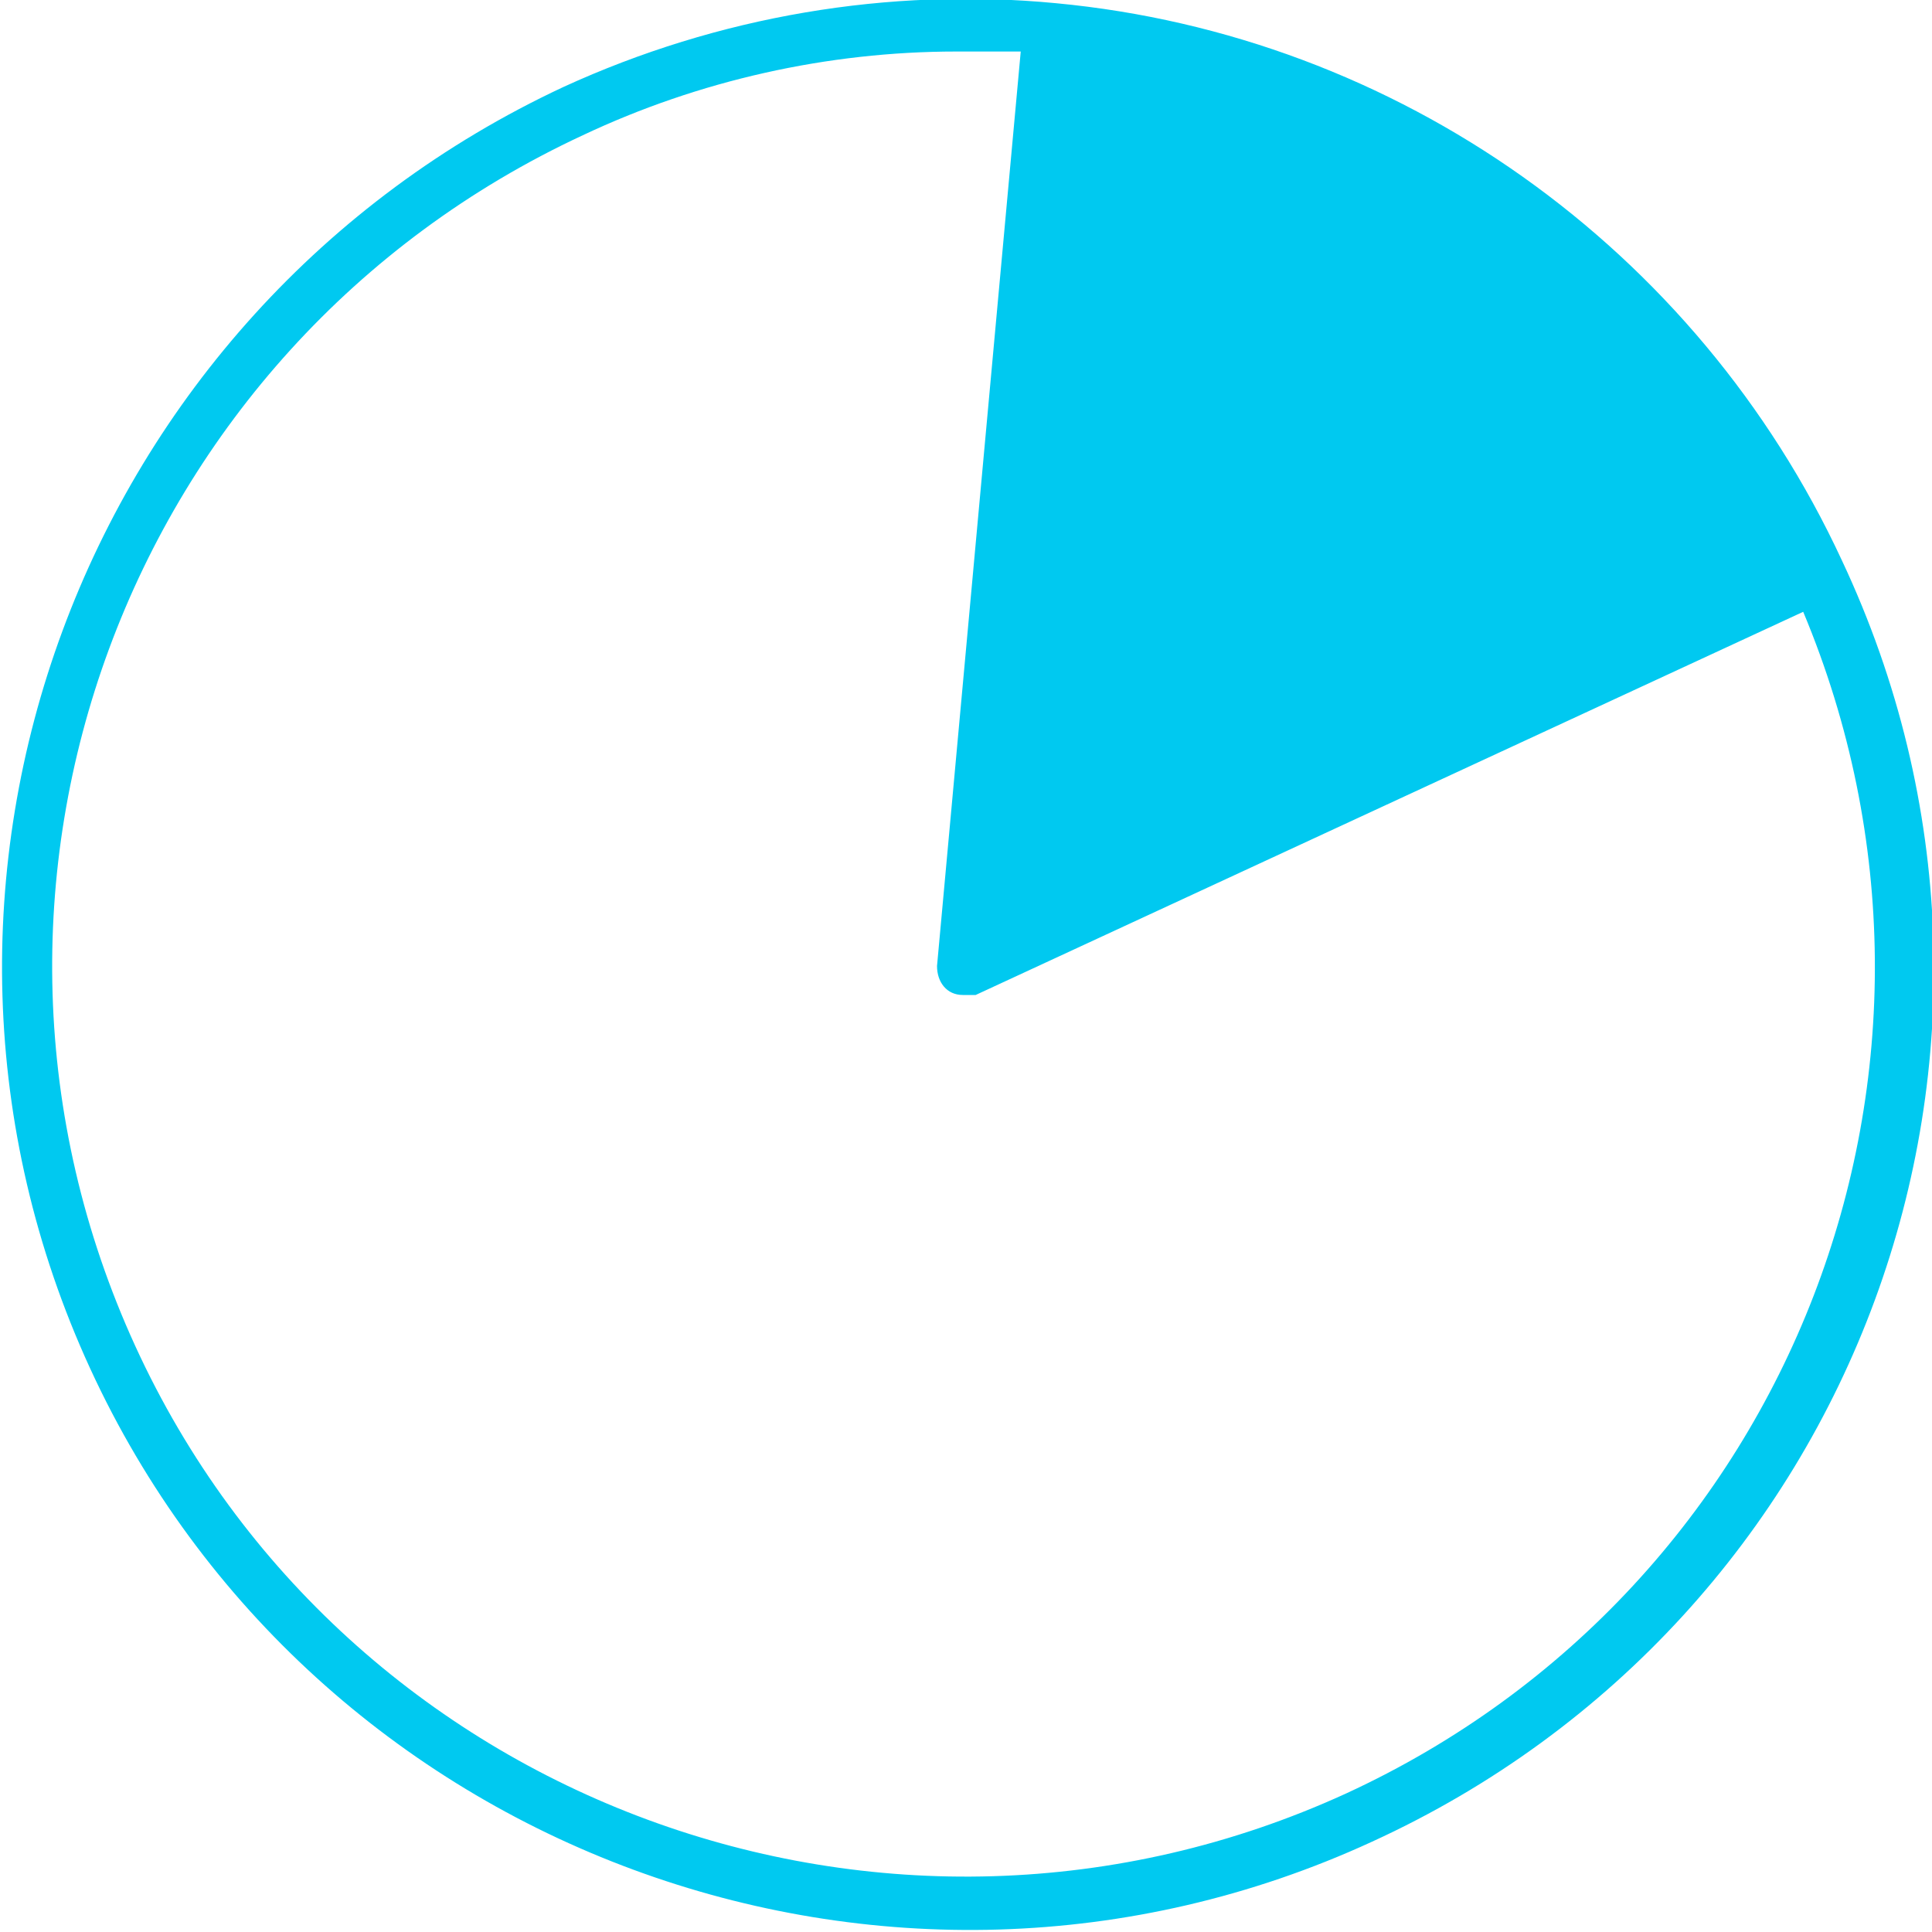
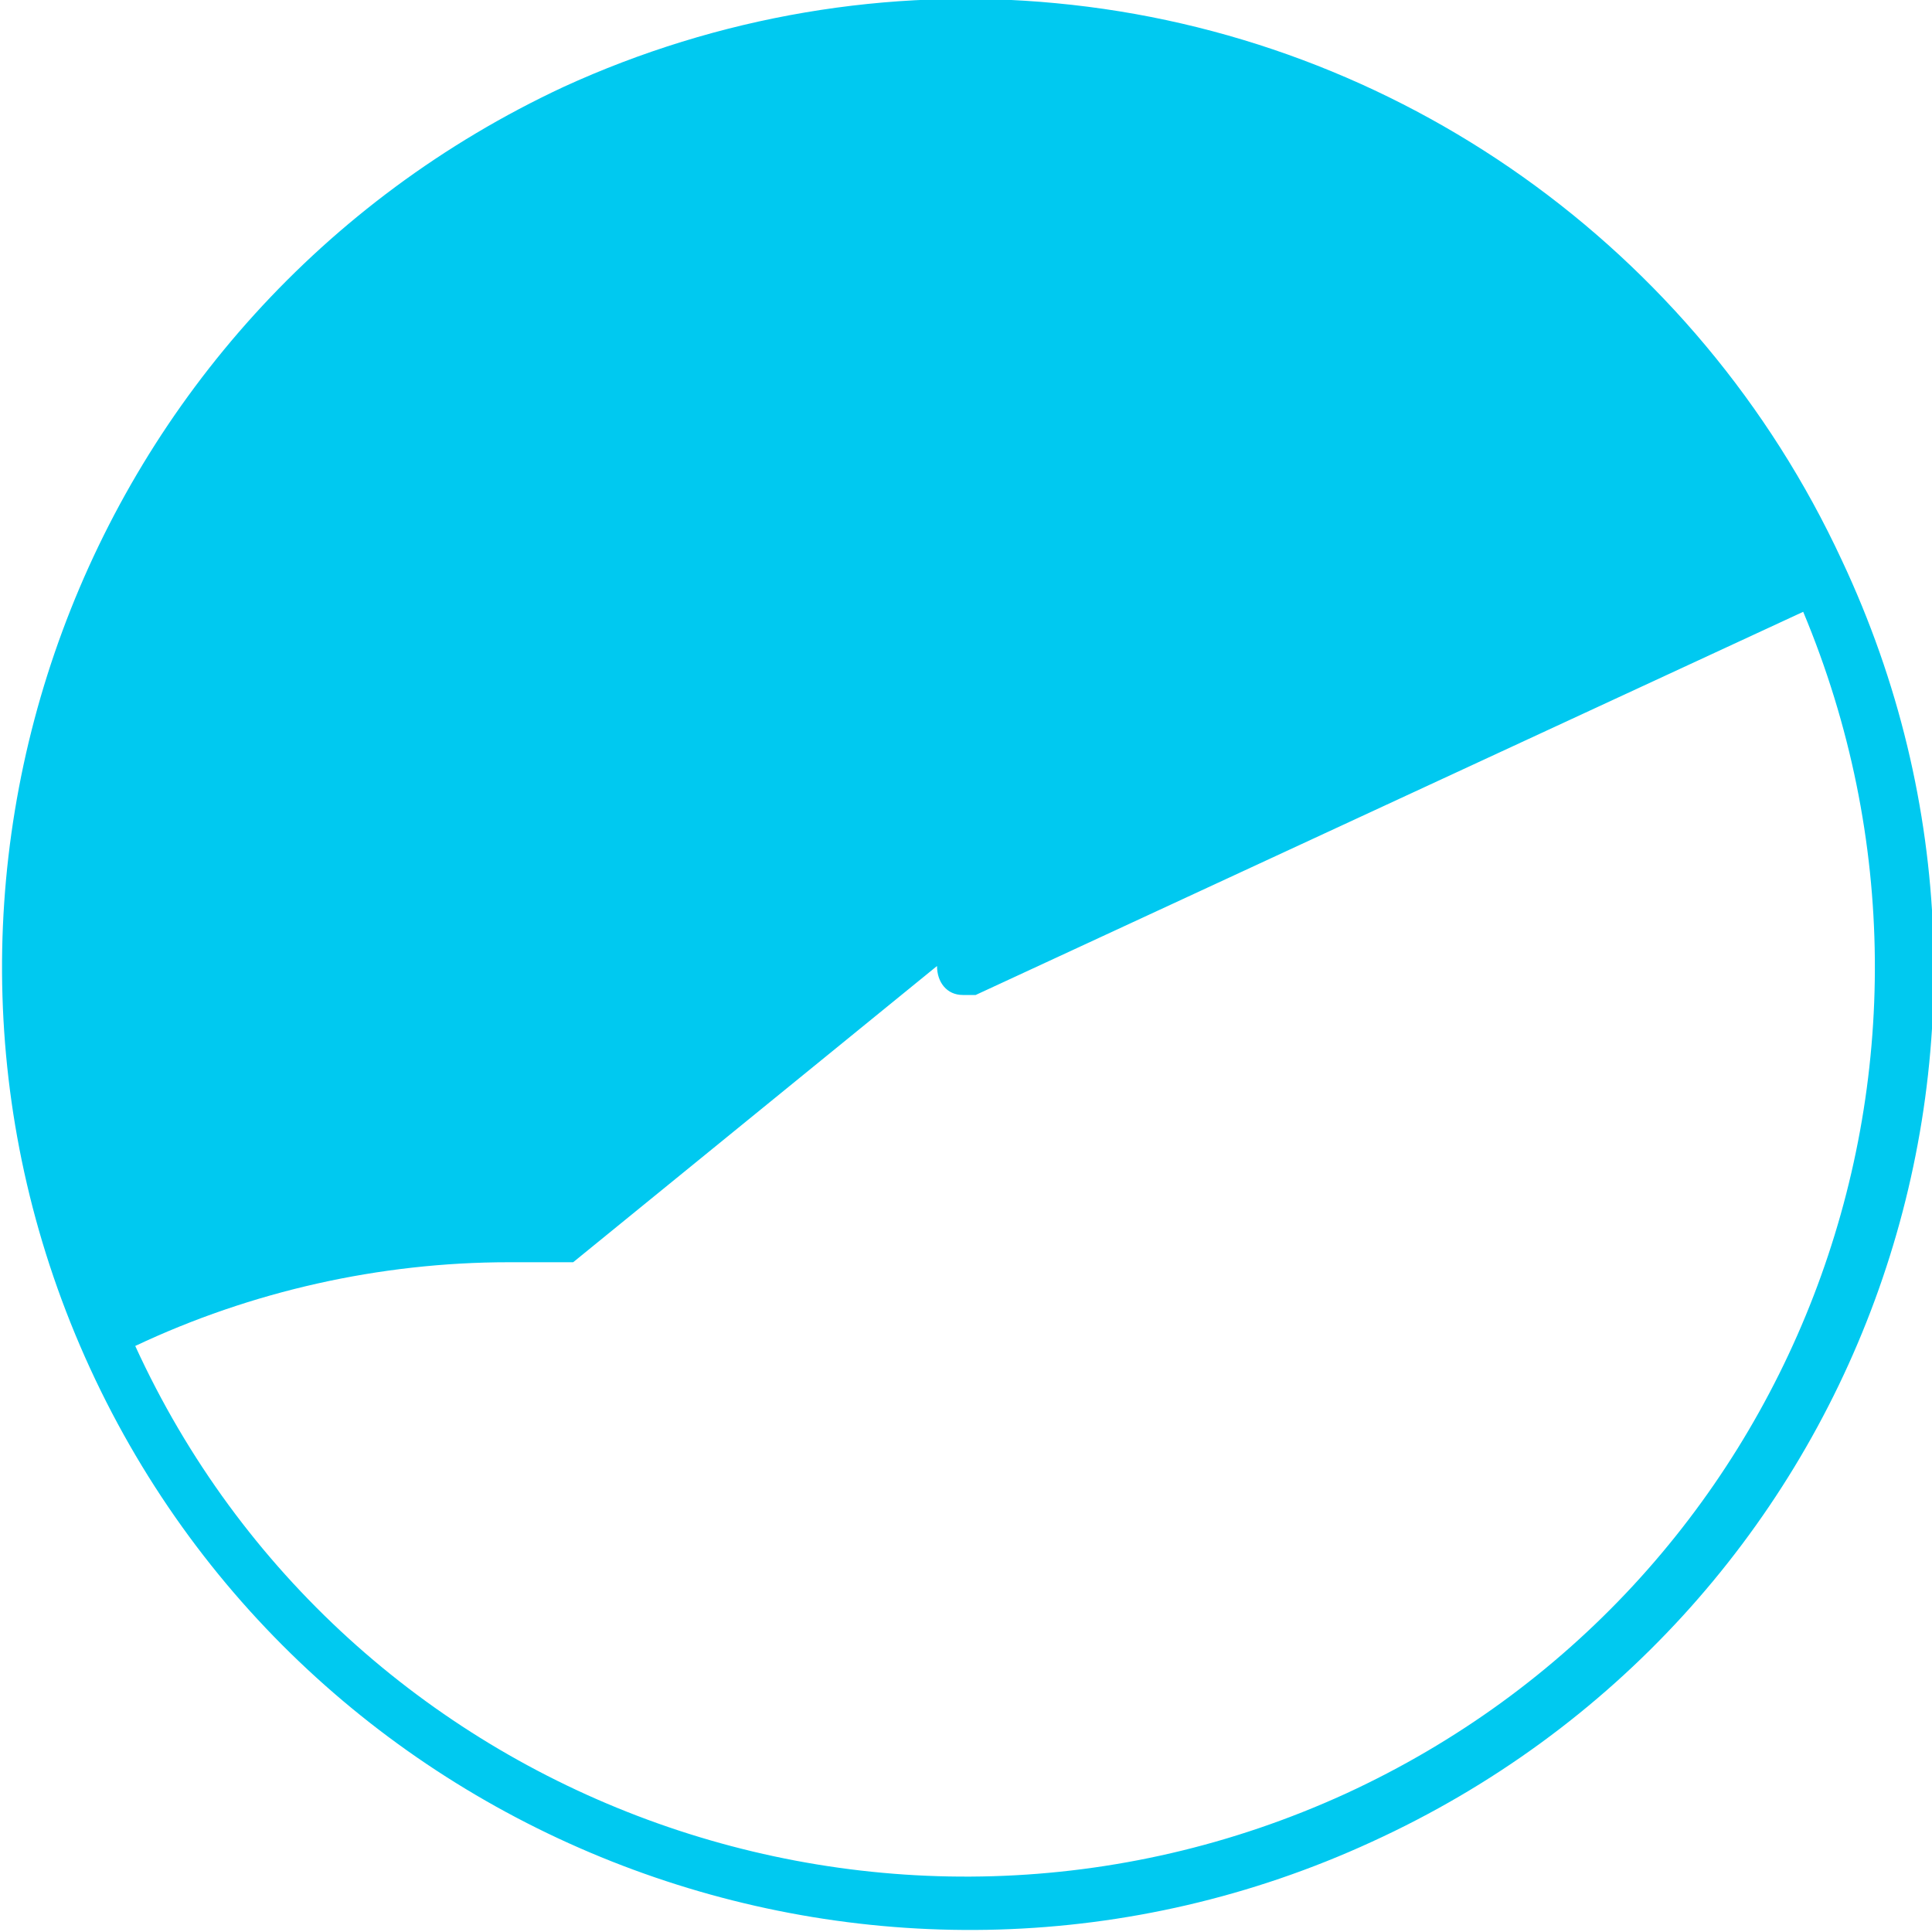
<svg xmlns="http://www.w3.org/2000/svg" version="1.1" id="Ebene_1" x="0px" y="0px" viewBox="0 0 60 60" style="enable-background:new 0 0 60 60;" xml:space="preserve">
  <style type="text/css">
	.st0{fill:#00C9F0;}
</style>
-   <path class="st0" d="M57.2,17.4L57.2,17.4C52.7,7.7,43.4,1.1,32.8,0.1l0,0c-5.2-0.5-10.5,0.4-15.3,2.6c-15,7-21.6,24.8-14.7,39.8  s24.8,21.6,39.8,14.7C57.7,50.3,64.3,32.5,57.2,17.4L57.2,17.4z M41.8,55.7c-14.2,6.5-31.1,0.3-37.6-13.9S3.9,10.8,18.1,4.2  c3.6-1.7,7.6-2.6,11.6-2.6c0.7,0,1.3,0,2,0L29.1,30c0,0.5,0.3,0.9,0.8,0.9c0,0,0,0,0,0l0,0c0.1,0,0.2,0,0.4,0L56,19  C61.9,33.1,55.7,49.3,41.8,55.7z" />
+   <path class="st0" d="M57.2,17.4L57.2,17.4C52.7,7.7,43.4,1.1,32.8,0.1l0,0c-5.2-0.5-10.5,0.4-15.3,2.6c-15,7-21.6,24.8-14.7,39.8  s24.8,21.6,39.8,14.7C57.7,50.3,64.3,32.5,57.2,17.4L57.2,17.4z M41.8,55.7c-14.2,6.5-31.1,0.3-37.6-13.9c3.6-1.7,7.6-2.6,11.6-2.6c0.7,0,1.3,0,2,0L29.1,30c0,0.5,0.3,0.9,0.8,0.9c0,0,0,0,0,0l0,0c0.1,0,0.2,0,0.4,0L56,19  C61.9,33.1,55.7,49.3,41.8,55.7z" />
</svg>